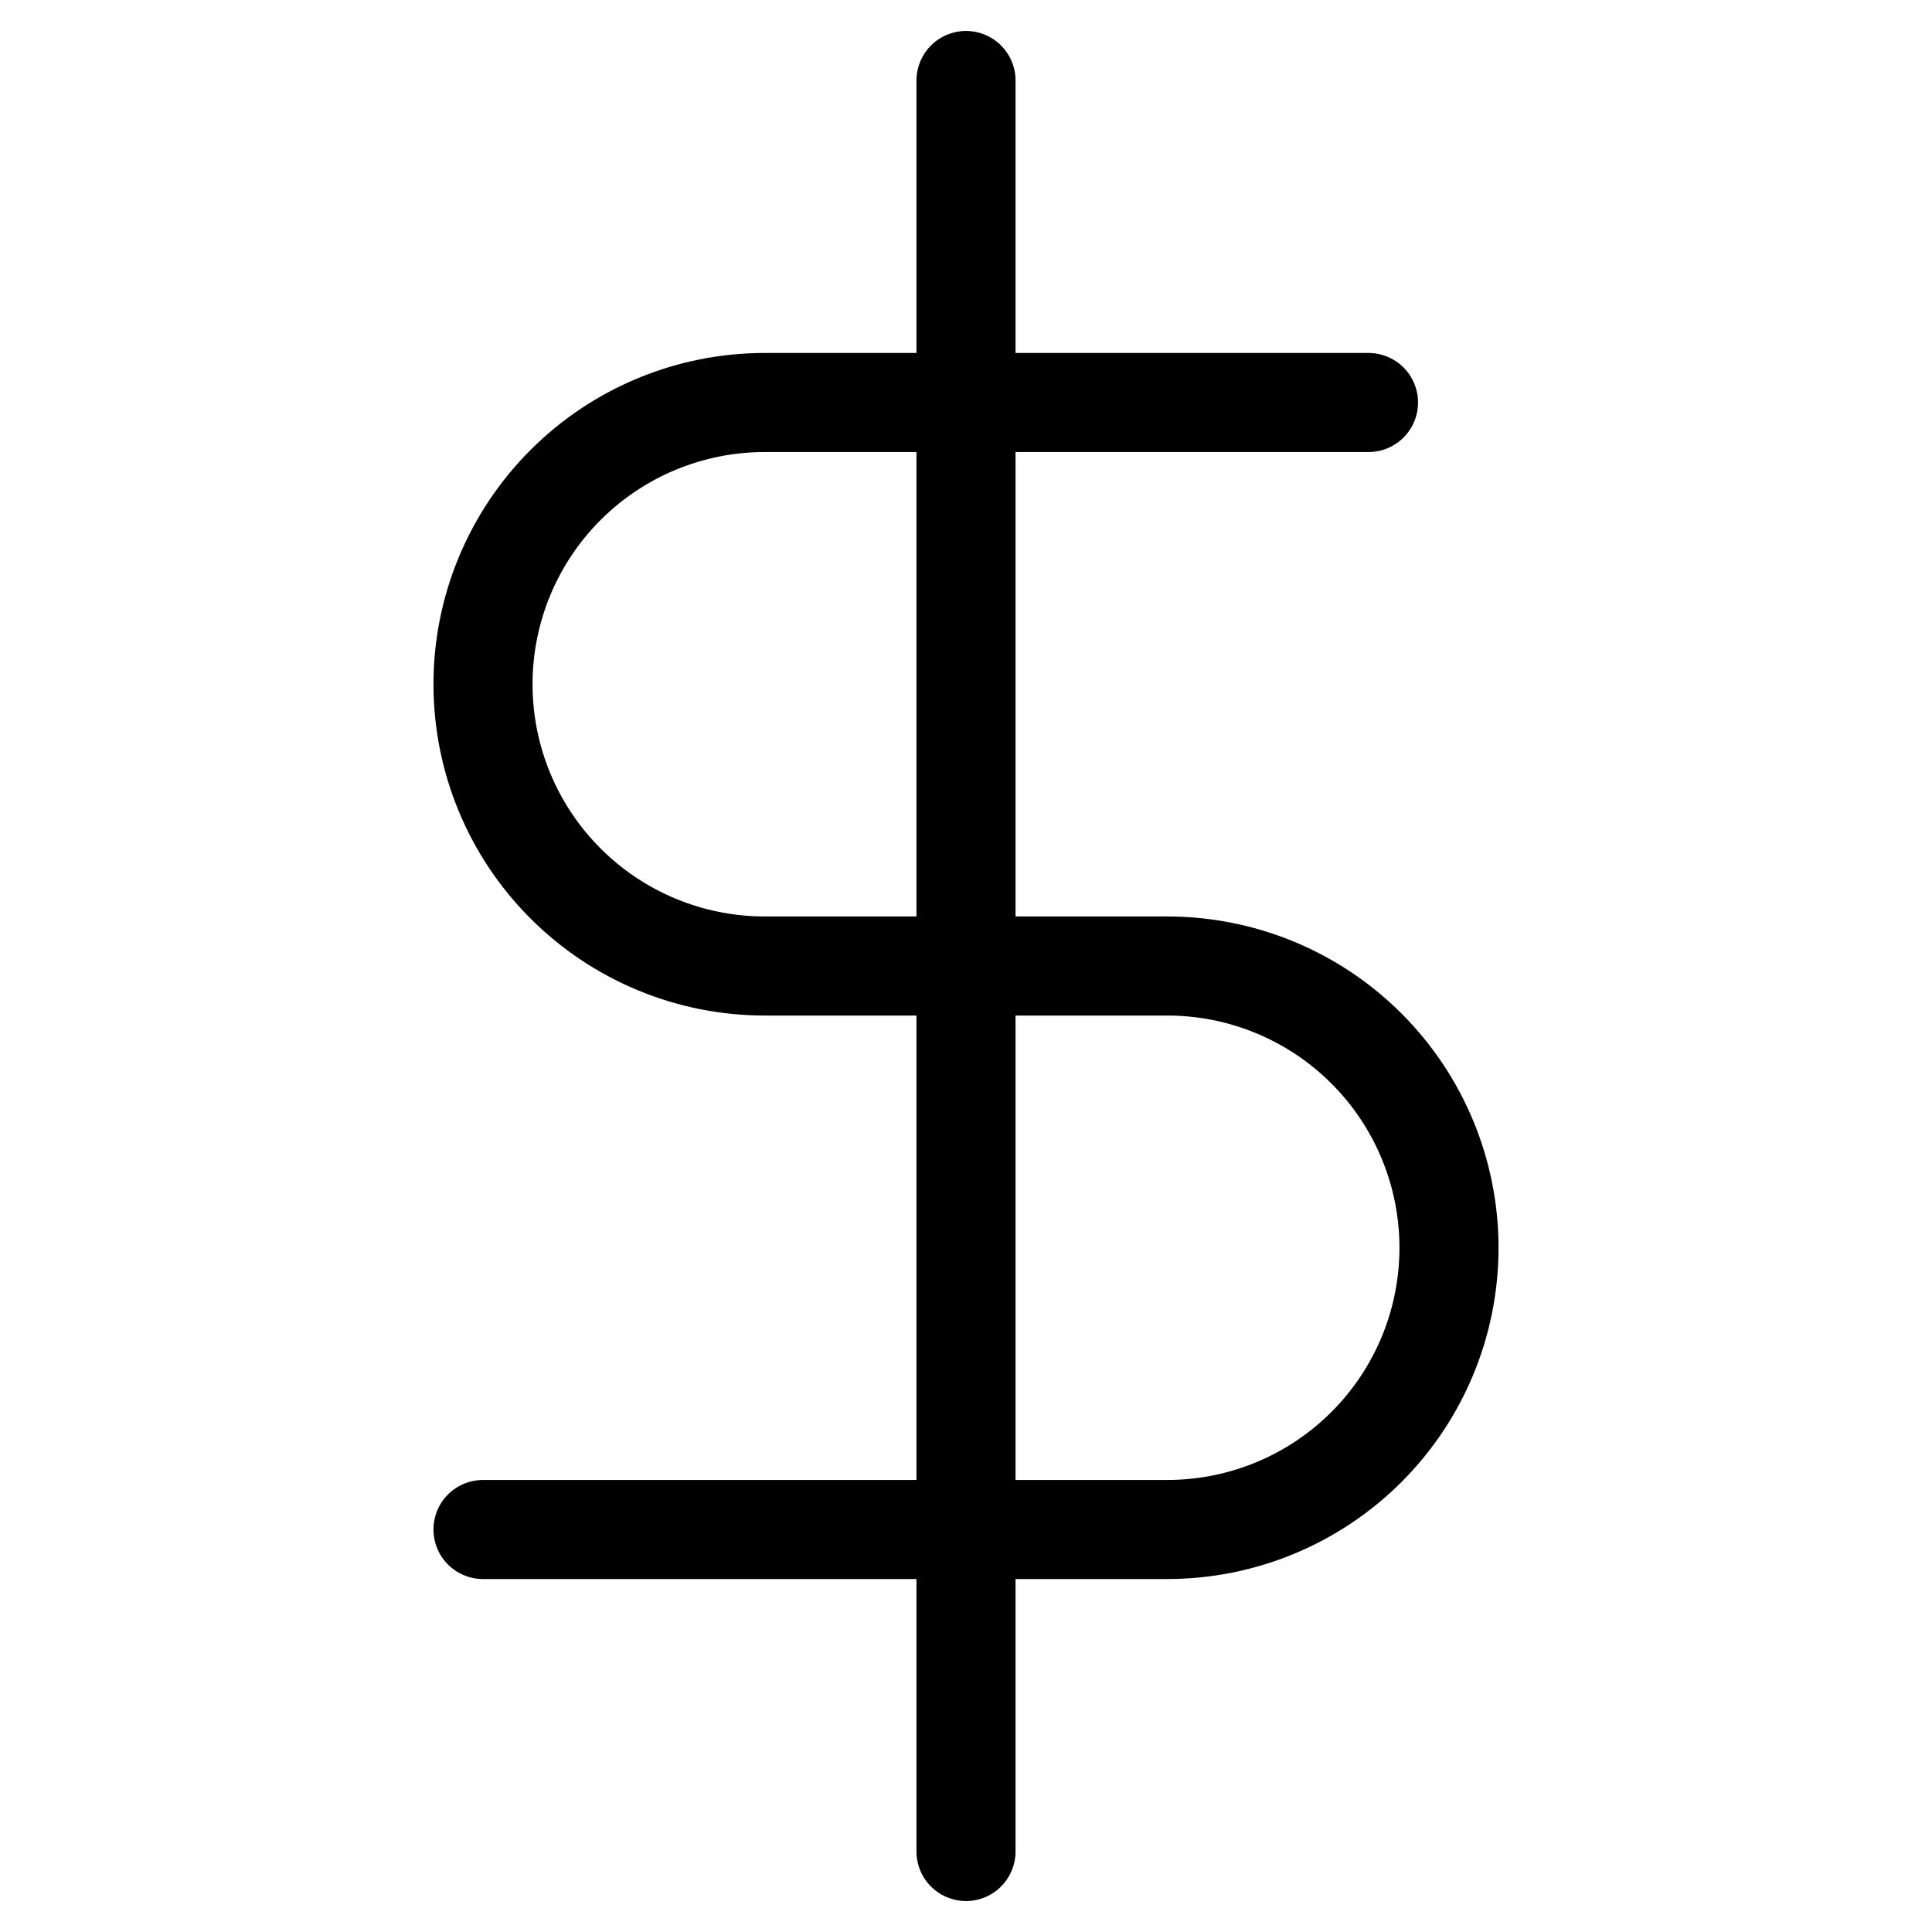
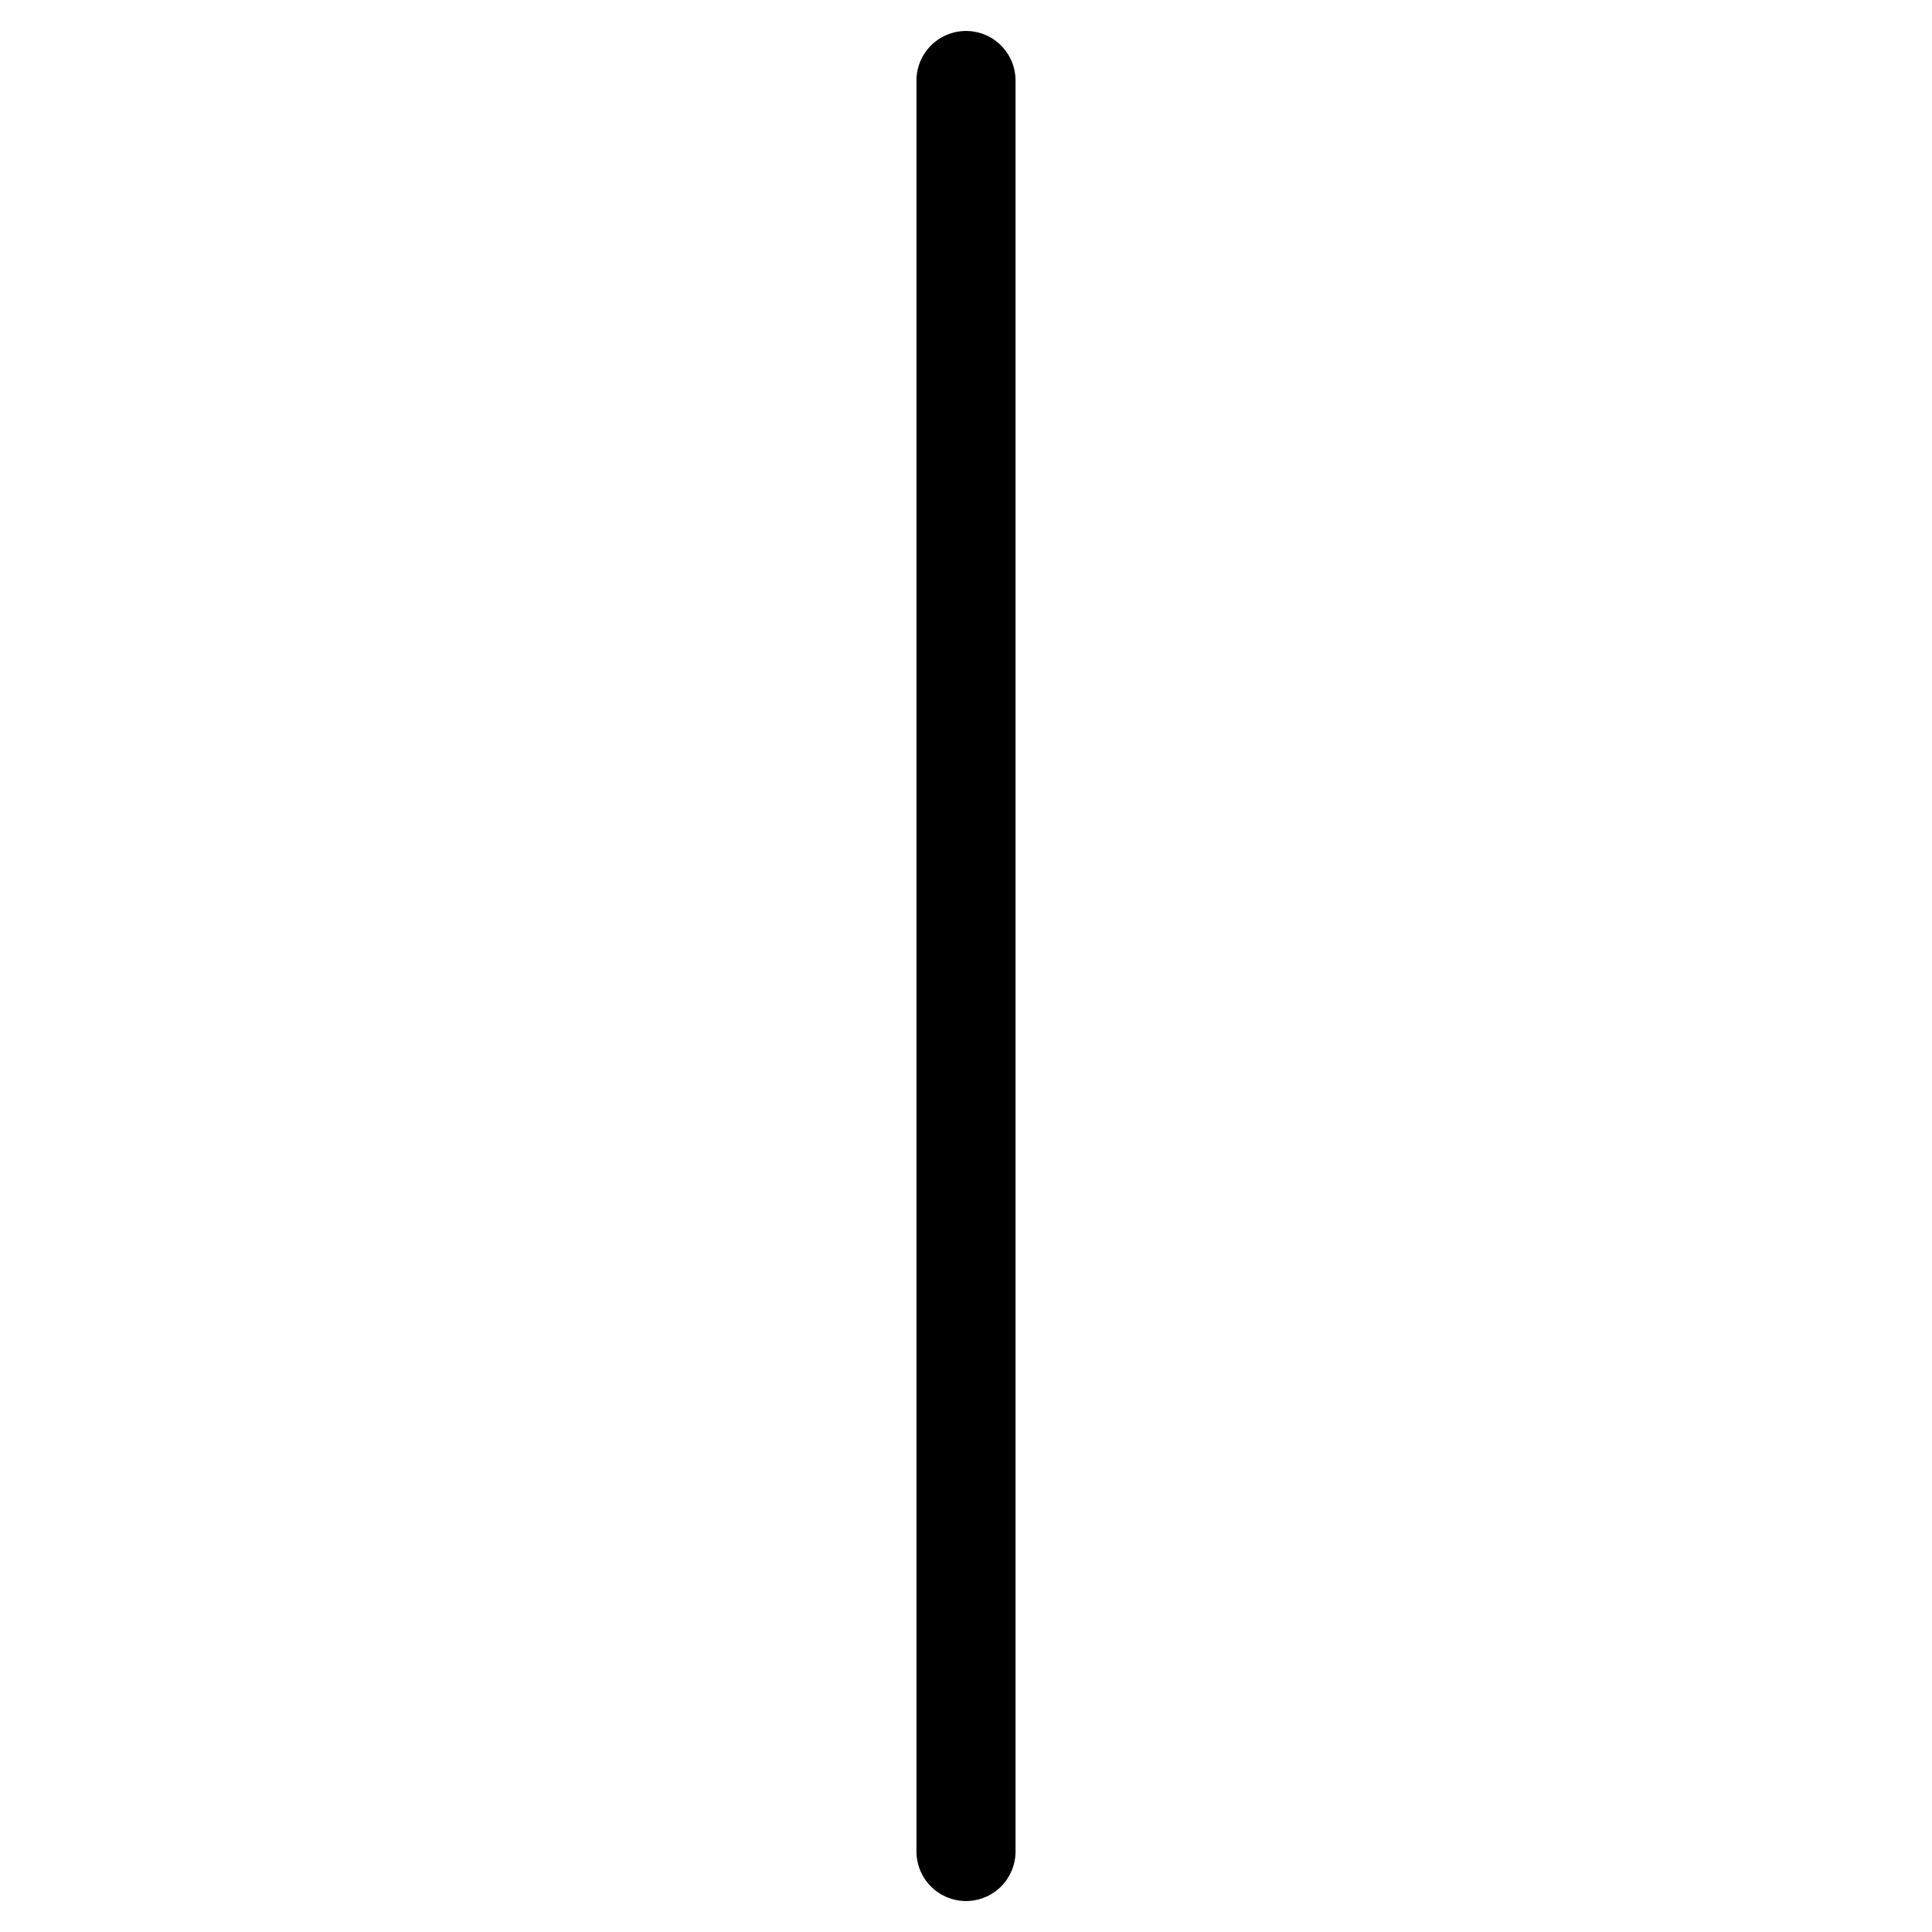
<svg xmlns="http://www.w3.org/2000/svg" width="39" height="39" viewBox="0 0 39 39" fill="none">
  <path d="M19.5 1.625V37.375" stroke="black" stroke-width="2" stroke-linecap="round" stroke-linejoin="round" />
-   <path d="M27.625 8.125H15.438C13.929 8.125 12.482 8.724 11.416 9.791C10.349 10.857 9.75 12.304 9.75 13.812C9.75 15.321 10.349 16.768 11.416 17.834C12.482 18.901 13.929 19.5 15.438 19.5H23.562C25.071 19.5 26.518 20.099 27.584 21.166C28.651 22.232 29.25 23.679 29.25 25.188C29.25 26.696 28.651 28.143 27.584 29.209C26.518 30.276 25.071 30.875 23.562 30.875H9.75" stroke="black" stroke-width="2" stroke-linecap="round" stroke-linejoin="round" />
</svg>